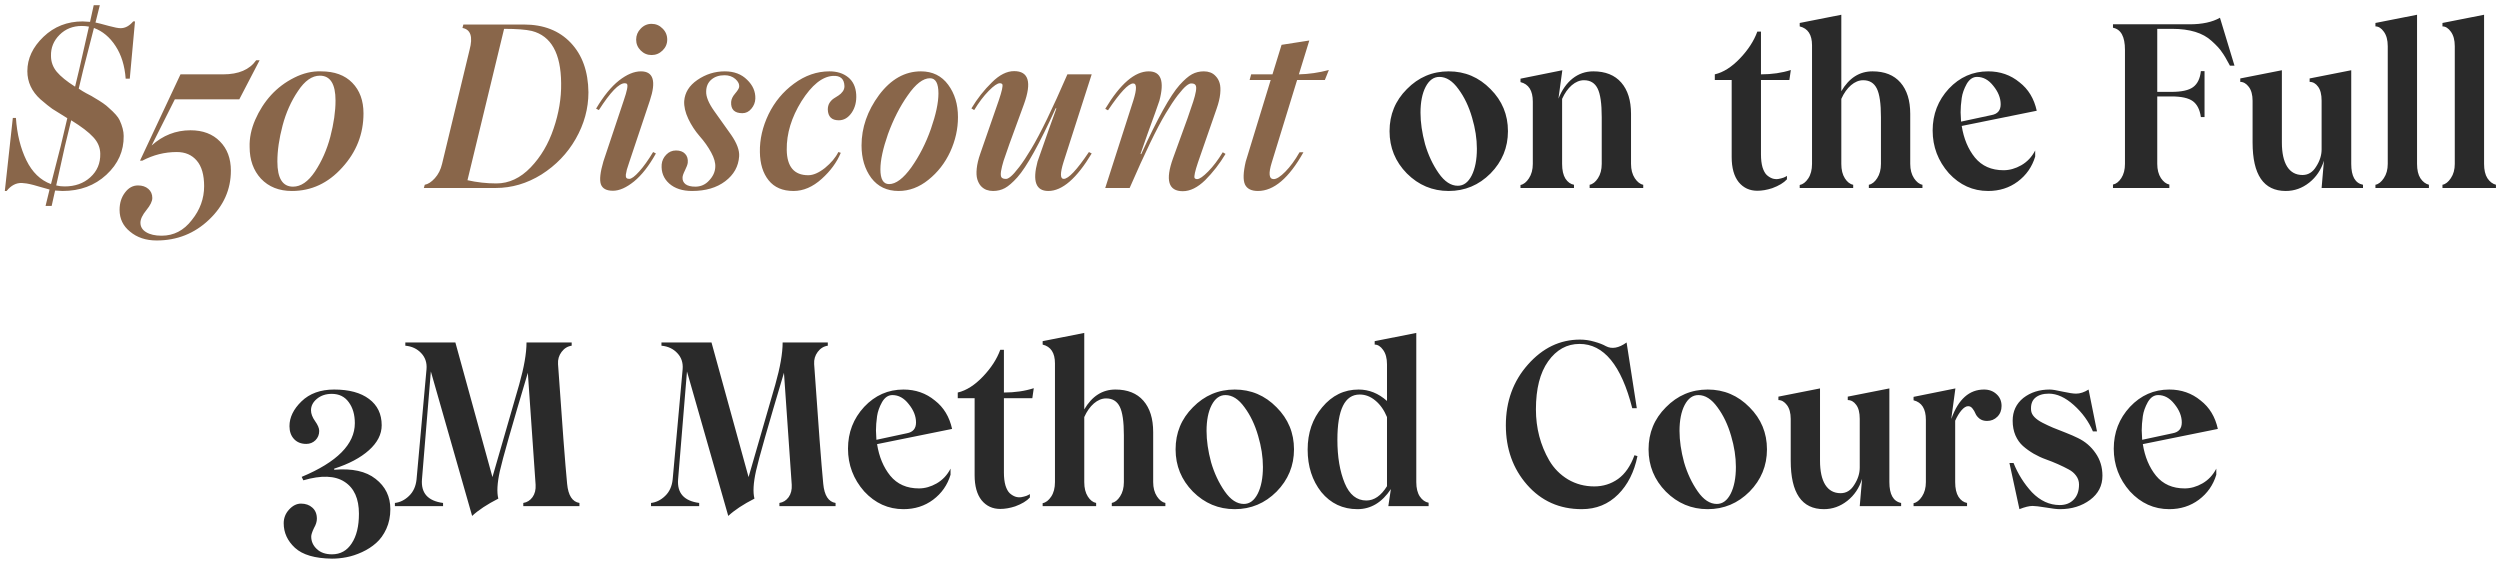
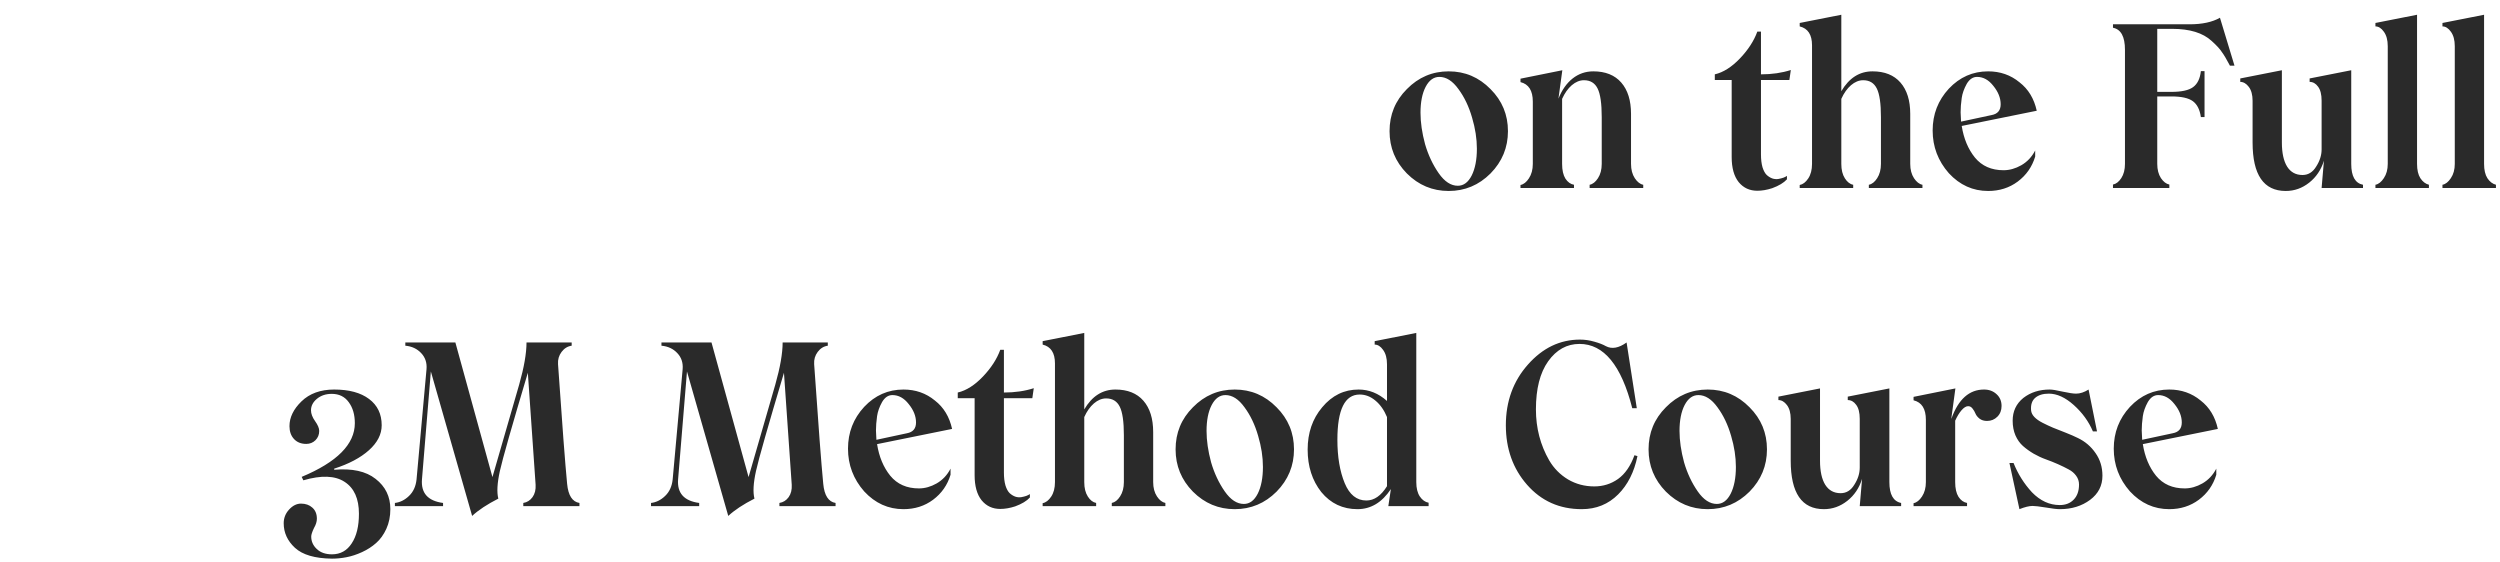
<svg xmlns="http://www.w3.org/2000/svg" width="440" height="99" viewBox="0 0 440 99" fill="none">
-   <path d="M23.447 3.769H23.759L22.841 13.847H22.119C21.95 11.568 21.357 9.654 20.341 8.104C19.326 6.542 18.056 5.481 16.533 4.921L14.638 12.323L13.857 15.604C14.339 15.93 14.775 16.197 15.166 16.405C15.934 16.796 16.416 17.063 16.611 17.206C17.822 17.909 18.662 18.495 19.131 18.964C20.146 19.849 20.784 20.572 21.045 21.132C21.526 22.174 21.767 23.105 21.767 23.925C21.806 26.568 20.791 28.847 18.72 30.761C16.663 32.662 14.091 33.612 11.006 33.612C10.941 33.612 10.504 33.586 9.697 33.534L9.091 36.249H8.017L8.72 33.358C8.434 33.293 7.855 33.13 6.982 32.87C6.11 32.61 5.53 32.453 5.244 32.401C4.97 32.323 4.508 32.258 3.857 32.206C2.841 32.167 1.943 32.636 1.162 33.612H0.849L2.256 20.761H2.802C2.998 23.612 3.61 26.093 4.638 28.202C5.667 30.311 7.112 31.711 8.974 32.401L10.693 25.683L11.845 20.8L9.209 19.159C8.74 18.834 8.043 18.274 7.119 17.48C5.582 16.086 4.814 14.433 4.814 12.519C4.814 10.305 5.758 8.293 7.646 6.483C9.534 4.673 11.839 3.769 14.56 3.769C14.716 3.769 15.146 3.795 15.849 3.847L16.494 0.917H17.568L16.806 3.964C17.158 4.029 17.946 4.231 19.17 4.569C20.12 4.83 20.81 4.96 21.24 4.96C22.034 4.96 22.77 4.563 23.447 3.769ZM13.935 12.245L15.654 4.687C15.263 4.608 14.847 4.569 14.404 4.569C12.829 4.569 11.52 5.09 10.478 6.132C9.437 7.173 8.935 8.41 8.974 9.843C8.974 10.884 9.313 11.815 9.99 12.636C10.68 13.456 11.754 14.329 13.213 15.253L13.935 12.245ZM17.646 27.05C17.633 25.969 17.223 24.999 16.416 24.14C15.621 23.267 14.326 22.278 12.529 21.171L11.416 25.761L9.892 32.636C10.335 32.753 10.83 32.812 11.377 32.812C13.2 32.812 14.704 32.278 15.888 31.21C17.099 30.116 17.685 28.73 17.646 27.05ZM42.119 17.48H30.771L26.689 25.605C28.668 23.821 30.947 22.929 33.525 22.929C35.7 22.929 37.425 23.58 38.701 24.882C39.99 26.171 40.635 27.89 40.635 30.038C40.635 33.345 39.358 36.217 36.806 38.651C34.241 41.099 31.162 42.323 27.568 42.323C25.68 42.323 24.117 41.802 22.881 40.761C21.657 39.771 21.045 38.495 21.045 36.933C21.045 35.735 21.364 34.719 22.002 33.886C22.627 33.052 23.388 32.636 24.287 32.636C25.029 32.636 25.634 32.838 26.103 33.241C26.572 33.645 26.806 34.179 26.806 34.843C26.806 35.416 26.461 36.125 25.771 36.972C25.068 37.831 24.716 38.573 24.716 39.198C24.716 39.901 25.049 40.455 25.713 40.858C26.39 41.275 27.301 41.483 28.447 41.483C30.582 41.483 32.353 40.565 33.76 38.73C35.205 36.933 35.927 34.947 35.927 32.773C35.927 30.78 35.498 29.283 34.638 28.28C33.779 27.265 32.607 26.757 31.123 26.757C28.987 26.757 26.963 27.265 25.049 28.28H24.638L31.767 13.085H39.287C41.995 13.085 43.929 12.258 45.088 10.604H45.693L42.119 17.48ZM51.377 33.612C49.111 33.612 47.295 32.89 45.927 31.444C44.599 29.999 43.935 28.144 43.935 25.878C43.883 24.315 44.209 22.72 44.912 21.093C45.628 19.452 46.559 18 47.705 16.737C48.864 15.474 50.224 14.452 51.787 13.671C53.362 12.877 54.931 12.505 56.494 12.558C58.864 12.558 60.7 13.228 62.002 14.569C63.317 15.911 63.974 17.707 63.974 19.96C63.974 23.58 62.724 26.757 60.224 29.491C57.75 32.239 54.801 33.612 51.377 33.612ZM51.572 32.851C52.952 32.851 54.235 31.972 55.42 30.214C56.631 28.391 57.535 26.347 58.135 24.081C58.746 21.737 59.052 19.608 59.052 17.694C59.052 14.778 58.135 13.319 56.298 13.319C54.918 13.319 53.636 14.218 52.451 16.015C51.24 17.799 50.335 19.823 49.736 22.089C49.124 24.394 48.818 26.509 48.818 28.436C48.818 31.379 49.736 32.851 51.572 32.851ZM103.564 16.249C103.564 19.101 102.815 21.835 101.318 24.452C99.86 27.004 97.848 29.094 95.283 30.722C92.744 32.297 90.061 33.085 87.236 33.085H74.599L74.756 32.519C75.341 32.414 75.934 32.03 76.533 31.366C77.145 30.689 77.568 29.849 77.802 28.847L82.646 8.769C83.258 6.477 82.841 5.194 81.396 4.921L81.552 4.315H92.197C95.66 4.315 98.408 5.383 100.439 7.519C102.483 9.667 103.525 12.577 103.564 16.249ZM87.353 32.284C89.58 32.284 91.598 31.34 93.408 29.452C95.192 27.59 96.533 25.318 97.431 22.636C98.356 19.94 98.799 17.278 98.76 14.648C98.72 9.387 97.002 6.321 93.603 5.448C92.549 5.201 90.921 5.077 88.72 5.077L82.275 31.718C83.955 32.095 85.647 32.284 87.353 32.284ZM117.431 6.972C117.431 7.714 117.158 8.352 116.611 8.886C116.064 9.42 115.42 9.687 114.677 9.687C113.935 9.687 113.297 9.42 112.763 8.886C112.23 8.352 111.963 7.714 111.963 6.972C111.963 6.229 112.23 5.585 112.763 5.038C113.297 4.478 113.935 4.198 114.677 4.198C115.433 4.198 116.077 4.472 116.611 5.019C117.158 5.552 117.431 6.203 117.431 6.972ZM104.912 19.12C106.227 16.907 107.568 15.259 108.935 14.179C110.315 13.098 111.605 12.558 112.802 12.558C115.003 12.558 115.524 14.283 114.365 17.733L110.752 28.534C110.556 29.094 110.413 29.537 110.322 29.862C110.244 30.175 110.185 30.468 110.146 30.741C110.12 31.015 110.159 31.21 110.263 31.327C110.368 31.431 110.53 31.483 110.752 31.483C111.142 31.483 111.728 31.047 112.509 30.175C113.291 29.302 114.105 28.163 114.951 26.757L115.439 27.011C114.228 29.185 112.946 30.826 111.591 31.933C110.237 33.026 109 33.573 107.881 33.573C106.735 33.573 106.025 33.189 105.752 32.421C105.491 31.64 105.641 30.299 106.201 28.398L109.795 17.636C110.355 16.008 110.543 15.064 110.361 14.804C110.296 14.7 110.159 14.648 109.951 14.648C108.935 14.648 107.418 16.223 105.4 19.374L104.912 19.12ZM121.806 33.612C120.114 33.612 118.772 33.176 117.783 32.304C116.793 31.418 116.351 30.292 116.455 28.925C116.52 28.274 116.787 27.707 117.256 27.226C117.724 26.731 118.297 26.483 118.974 26.483C119.677 26.483 120.211 26.679 120.576 27.069C120.953 27.46 121.11 27.987 121.045 28.651C121.006 28.964 120.843 29.407 120.556 29.98C120.27 30.552 120.127 30.976 120.127 31.249C120.101 31.731 120.276 32.121 120.654 32.421C121.045 32.707 121.618 32.851 122.373 32.851C123.349 32.851 124.163 32.486 124.814 31.757C125.491 31.041 125.849 30.259 125.888 29.413C125.94 28.671 125.7 27.811 125.166 26.835C124.632 25.845 123.955 24.888 123.134 23.964C122.34 23.052 121.676 22.037 121.142 20.917C120.608 19.784 120.368 18.736 120.42 17.773C120.537 16.288 121.305 15.058 122.724 14.081C124.196 13.065 125.81 12.558 127.568 12.558C129.196 12.558 130.504 13.052 131.494 14.042C132.496 15.005 132.978 16.112 132.939 17.362C132.913 18.026 132.679 18.619 132.236 19.14C131.806 19.66 131.279 19.921 130.654 19.921C129.261 19.921 128.603 19.257 128.681 17.929C128.72 17.447 128.948 16.965 129.365 16.483C129.808 15.963 130.049 15.579 130.088 15.331C130.153 14.823 129.931 14.348 129.424 13.905C128.916 13.463 128.284 13.241 127.529 13.241C126.565 13.241 125.784 13.502 125.185 14.023C124.599 14.53 124.3 15.22 124.287 16.093C124.248 17.004 124.716 18.15 125.693 19.53C126.852 21.132 127.848 22.532 128.681 23.73C129.697 25.201 130.166 26.464 130.088 27.519C129.97 29.289 129.157 30.748 127.646 31.894C126.136 33.039 124.189 33.612 121.806 33.612ZM139.658 33.612C137.744 33.612 136.286 32.987 135.283 31.737C134.28 30.487 133.766 28.827 133.74 26.757C133.701 24.53 134.209 22.317 135.263 20.116C136.331 17.929 137.822 16.132 139.736 14.726C141.689 13.28 143.772 12.558 145.986 12.558C147.314 12.558 148.408 12.903 149.267 13.593C150.127 14.283 150.602 15.286 150.693 16.601C150.771 17.864 150.504 18.944 149.892 19.843C149.28 20.728 148.525 21.171 147.627 21.171C146.377 21.171 145.732 20.539 145.693 19.276C145.693 18.834 145.791 18.45 145.986 18.124C146.194 17.799 146.442 17.538 146.728 17.343C147.015 17.148 147.301 16.965 147.588 16.796C147.874 16.614 148.115 16.386 148.31 16.112C148.519 15.839 148.623 15.52 148.623 15.155C148.584 13.879 147.907 13.28 146.591 13.358C144.716 13.476 142.874 14.96 141.064 17.811C139.293 20.663 138.427 23.515 138.466 26.366C138.506 29.348 139.769 30.839 142.256 30.839C143.128 30.839 144.105 30.416 145.185 29.569C146.279 28.671 147.067 27.733 147.549 26.757L147.978 26.894C147.288 28.56 146.168 30.09 144.619 31.483C143.043 32.903 141.39 33.612 139.658 33.612ZM158.154 33.612C156.11 33.612 154.508 32.851 153.349 31.327C152.203 29.778 151.631 27.87 151.631 25.605C151.631 22.466 152.659 19.504 154.716 16.718C156.8 13.944 159.254 12.558 162.08 12.558C164.124 12.558 165.726 13.345 166.884 14.921C168.03 16.47 168.603 18.365 168.603 20.605C168.603 22.701 168.147 24.739 167.236 26.718C166.325 28.684 165.049 30.325 163.408 31.64C161.78 32.955 160.029 33.612 158.154 33.612ZM156.474 32.401C157.672 32.401 158.981 31.418 160.4 29.452C161.819 27.434 162.965 25.181 163.838 22.694C164.723 20.155 165.166 18.072 165.166 16.444C165.166 14.661 164.671 13.769 163.681 13.769C162.457 13.769 161.149 14.778 159.756 16.796C158.388 18.736 157.23 21.008 156.279 23.612C155.394 26.151 154.951 28.215 154.951 29.804C154.951 31.535 155.459 32.401 156.474 32.401ZM178.486 12.519C181.038 12.519 181.618 14.452 180.224 18.319L177.646 25.37C177.19 26.646 176.852 27.623 176.631 28.3C176.422 28.977 176.272 29.589 176.181 30.136C176.103 30.67 176.129 31.028 176.259 31.21C176.403 31.392 176.644 31.483 176.982 31.483C177.203 31.523 177.496 31.392 177.861 31.093C178.239 30.793 178.746 30.227 179.384 29.394C180.022 28.56 180.726 27.499 181.494 26.21C183.095 23.554 185.218 19.179 187.861 13.085H192.138L187.177 28.534C186.565 30.5 186.578 31.483 187.216 31.483C188.05 31.483 189.528 29.908 191.65 26.757L192.138 27.011C189.495 31.412 186.95 33.612 184.502 33.612C182.314 33.612 181.683 31.887 182.607 28.436L184.658 22.597L185.927 19.081L185.81 19.042C182.933 25.331 180.68 29.387 179.052 31.21C178.219 32.134 177.49 32.766 176.865 33.105C176.24 33.443 175.543 33.612 174.775 33.612C174.371 33.612 173.987 33.547 173.623 33.417C173.271 33.287 172.946 33.065 172.646 32.753C172.36 32.427 172.145 32.024 172.002 31.542C171.858 31.06 171.826 30.435 171.904 29.667C171.982 28.886 172.19 28.013 172.529 27.05L175.81 17.597C176.331 16.047 176.533 15.129 176.416 14.843C176.325 14.713 176.175 14.648 175.966 14.648C175.55 14.648 174.899 15.097 174.013 15.995C173.128 16.894 172.275 18.02 171.455 19.374L170.966 19.081C171.995 17.362 173.2 15.832 174.58 14.491C175.895 13.176 177.197 12.519 178.486 12.519ZM208.174 33.651C205.634 33.651 205.062 31.718 206.455 27.851L209.013 20.8C209.469 19.511 209.801 18.534 210.009 17.87C210.231 17.193 210.387 16.588 210.478 16.054C210.569 15.507 210.543 15.142 210.4 14.96C210.27 14.778 210.036 14.687 209.697 14.687C209.476 14.661 209.176 14.797 208.799 15.097C208.434 15.383 207.926 15.943 207.275 16.776C206.637 17.61 205.934 18.671 205.166 19.96C203.616 22.538 201.5 26.913 198.818 33.085H194.521L199.482 17.636C200.094 15.67 200.081 14.687 199.443 14.687C198.61 14.687 197.132 16.262 195.009 19.413L194.521 19.159C197.164 14.758 199.716 12.558 202.177 12.558C204.352 12.558 204.977 14.283 204.052 17.733C203.779 18.567 203.082 20.513 201.963 23.573L200.732 27.089L200.849 27.128C203.727 20.839 205.98 16.783 207.607 14.96C208.44 14.036 209.17 13.404 209.795 13.065C210.42 12.727 211.116 12.558 211.884 12.558C212.288 12.558 212.666 12.623 213.017 12.753C213.382 12.883 213.707 13.111 213.994 13.437C214.293 13.749 214.515 14.146 214.658 14.628C214.801 15.11 214.834 15.741 214.756 16.523C214.677 17.291 214.469 18.157 214.131 19.12L210.849 28.573C210.328 30.123 210.127 31.041 210.244 31.327C210.335 31.457 210.485 31.523 210.693 31.523C211.11 31.523 211.761 31.073 212.646 30.175C213.532 29.276 214.384 28.15 215.205 26.796L215.693 27.089C214.664 28.808 213.466 30.351 212.099 31.718C210.771 33.007 209.463 33.651 208.174 33.651ZM228.291 14.081L223.838 28.573C223.226 30.539 223.336 31.523 224.17 31.523C224.677 31.523 225.361 31.086 226.22 30.214C227.093 29.328 227.926 28.189 228.72 26.796H229.404C226.865 31.34 224.196 33.612 221.396 33.612C220.237 33.612 219.476 33.228 219.111 32.46C218.759 31.679 218.805 30.338 219.248 28.436L223.642 14.081H219.931L220.205 13.085H223.955L225.556 7.89L230.439 7.128L228.603 13.085C230.361 13.046 232.119 12.792 233.877 12.323L233.174 14.081H228.291Z" fill="#89664A" />
  <path d="M262.334 30.526C260.276 32.584 257.822 33.612 254.97 33.612C252.119 33.612 249.664 32.584 247.607 30.526C245.576 28.456 244.56 25.976 244.56 23.085C244.56 20.181 245.576 17.714 247.607 15.683C249.651 13.599 252.106 12.558 254.97 12.558C257.835 12.558 260.289 13.599 262.334 15.683C264.378 17.727 265.4 20.194 265.4 23.085C265.4 25.963 264.378 28.443 262.334 30.526ZM256.572 32.694C257.588 32.694 258.401 32.095 259.013 30.898C259.625 29.686 259.931 28.111 259.931 26.171C259.931 24.426 259.651 22.61 259.091 20.722C258.532 18.769 257.731 17.089 256.689 15.683C255.661 14.25 254.541 13.534 253.33 13.534C252.327 13.534 251.52 14.12 250.908 15.292C250.309 16.451 250.009 17.968 250.009 19.843C250.009 21.549 250.276 23.391 250.81 25.37C251.37 27.284 252.171 28.99 253.213 30.487C254.241 31.959 255.361 32.694 256.572 32.694ZM287.06 28.847C287.06 29.849 287.282 30.689 287.724 31.366C288.167 32.03 288.662 32.414 289.209 32.519V33.085H279.775V32.519C280.322 32.414 280.81 32.03 281.24 31.366C281.683 30.689 281.904 29.849 281.904 28.847V20.605C281.904 18.222 281.663 16.549 281.181 15.585C280.7 14.608 279.899 14.12 278.779 14.12C278.037 14.12 277.321 14.413 276.631 14.999C275.953 15.585 275.387 16.386 274.931 17.401V28.847C274.931 29.953 275.127 30.819 275.517 31.444C275.921 32.056 276.422 32.414 277.021 32.519V33.085H267.607V32.558C268.154 32.453 268.649 32.063 269.091 31.386C269.547 30.696 269.775 29.849 269.775 28.847V17.89C269.775 15.95 269.052 14.804 267.607 14.452V13.847L274.97 12.362L274.287 17.362C274.899 15.826 275.732 14.641 276.787 13.808C277.855 12.974 279.065 12.558 280.42 12.558C282.555 12.558 284.196 13.215 285.341 14.53C286.487 15.845 287.06 17.681 287.06 20.038V28.847ZM314.931 14.081H309.931V27.167C309.931 28.065 310.022 28.827 310.205 29.452C310.4 30.064 310.647 30.513 310.947 30.8C311.246 31.073 311.572 31.275 311.924 31.405C312.275 31.523 312.627 31.555 312.978 31.503C313.33 31.438 313.636 31.36 313.896 31.269C314.157 31.164 314.358 31.06 314.502 30.956V31.561C313.942 32.173 313.076 32.694 311.904 33.124C310.98 33.423 310.107 33.573 309.287 33.573C307.933 33.573 306.839 33.065 306.006 32.05C305.185 31.021 304.775 29.55 304.775 27.636V14.081H301.806V13.085C303.317 12.733 304.801 11.789 306.259 10.253C307.692 8.743 308.701 7.18 309.287 5.565H309.931V13.085C311.858 13.085 313.61 12.831 315.185 12.323L314.931 14.081ZM336.201 28.847C336.201 29.849 336.422 30.689 336.865 31.366C337.308 32.03 337.802 32.414 338.349 32.519V33.085H328.916V32.519C329.463 32.414 329.951 32.03 330.381 31.366C330.823 30.689 331.045 29.849 331.045 28.847V20.605C331.045 18.222 330.804 16.549 330.322 15.585C329.84 14.608 329.039 14.12 327.92 14.12C327.177 14.12 326.461 14.413 325.771 14.999C325.094 15.585 324.528 16.386 324.072 17.401V28.847C324.072 29.888 324.28 30.735 324.697 31.386C325.114 32.037 325.602 32.414 326.162 32.519V33.085H316.748V32.558C317.308 32.453 317.809 32.069 318.252 31.405C318.694 30.741 318.916 29.888 318.916 28.847V7.968C318.916 6.106 318.193 4.999 316.748 4.647V4.042L324.072 2.597V16.054C325.439 13.723 327.269 12.558 329.56 12.558C331.696 12.558 333.336 13.215 334.482 14.53C335.628 15.845 336.201 17.681 336.201 20.038V28.847ZM352.627 29.96C353.681 29.96 354.723 29.667 355.752 29.081C356.793 28.482 357.607 27.616 358.193 26.483V27.558C357.646 29.367 356.624 30.832 355.127 31.952C353.642 33.059 351.904 33.612 349.912 33.612C347.23 33.612 344.925 32.571 342.998 30.487C341.097 28.326 340.146 25.819 340.146 22.968C340.146 20.116 341.097 17.662 342.998 15.604C344.912 13.573 347.216 12.558 349.912 12.558C352.034 12.558 353.877 13.202 355.439 14.491C356.989 15.689 357.998 17.356 358.466 19.491L345.263 22.167C345.615 24.394 346.39 26.249 347.588 27.733C348.812 29.218 350.491 29.96 352.627 29.96ZM347.959 13.534C347.23 13.534 346.624 13.944 346.142 14.765C345.674 15.611 345.381 16.438 345.263 17.245C345.133 18.183 345.068 19.023 345.068 19.765C345.068 19.843 345.094 20.39 345.146 21.405L350.517 20.253C351.585 20.058 352.119 19.426 352.119 18.358C352.119 17.252 351.689 16.171 350.83 15.116C350.009 14.062 349.052 13.534 347.959 13.534ZM390.713 3.124L393.271 11.562H392.47C391.884 10.442 391.409 9.641 391.045 9.159C390.706 8.625 390.107 7.974 389.248 7.206C387.711 5.787 385.4 5.077 382.314 5.077H379.677V16.171H382.158C383.955 16.171 385.231 15.891 385.986 15.331C386.754 14.771 387.21 13.834 387.353 12.519H387.998V20.605H387.353C387.171 19.302 386.702 18.371 385.947 17.811C385.192 17.252 383.929 16.972 382.158 16.972H379.677V28.847C379.677 29.849 379.892 30.683 380.322 31.347C380.765 31.998 381.259 32.375 381.806 32.48V33.085H371.884V32.48C372.431 32.375 372.92 31.998 373.349 31.347C373.779 30.683 373.994 29.849 373.994 28.847V8.769C373.994 6.451 373.291 5.155 371.884 4.882V4.276H385.361C387.588 4.276 389.371 3.892 390.713 3.124ZM402.295 33.612C398.401 33.612 396.455 30.767 396.455 25.077V17.733C396.455 16.692 396.233 15.878 395.791 15.292C395.348 14.706 394.847 14.413 394.287 14.413V13.808L401.611 12.362V25.077C401.611 26.913 401.917 28.326 402.529 29.315C403.154 30.305 404.059 30.8 405.244 30.8C406.246 30.8 407.047 30.305 407.646 29.315C408.284 28.326 408.603 27.317 408.603 26.288V17.733C408.603 16.627 408.395 15.8 407.978 15.253C407.575 14.693 407.08 14.413 406.494 14.413V13.808L413.818 12.362V28.847C413.818 31.021 414.508 32.245 415.888 32.519V33.085H408.603L409.013 28.28C408.519 29.882 407.653 31.171 406.416 32.148C405.179 33.124 403.805 33.612 402.295 33.612ZM418.076 33.085V32.519C418.623 32.414 419.118 32.024 419.56 31.347C420.016 30.67 420.244 29.836 420.244 28.847V8.124C420.244 7.056 420.016 6.21 419.56 5.585C419.118 4.96 418.623 4.647 418.076 4.647V4.042L425.4 2.597V28.847C425.4 29.914 425.595 30.754 425.986 31.366C426.39 31.978 426.891 32.362 427.49 32.519V33.085H418.076ZM429.873 33.085V32.519C430.42 32.414 430.914 32.024 431.357 31.347C431.813 30.67 432.041 29.836 432.041 28.847V8.124C432.041 7.056 431.813 6.21 431.357 5.585C430.914 4.96 430.42 4.647 429.873 4.647V4.042L437.197 2.597V28.847C437.197 29.914 437.392 30.754 437.783 31.366C438.187 31.978 438.688 32.362 439.287 32.519V33.085H429.873ZM58.818 82.679C61.982 82.405 64.41 82.939 66.103 84.28C67.835 85.621 68.701 87.399 68.701 89.612C68.701 90.888 68.466 92.041 67.998 93.069C67.529 94.098 66.93 94.931 66.201 95.569C65.485 96.207 64.658 96.741 63.72 97.171C62.783 97.601 61.871 97.9 60.986 98.069C60.114 98.239 59.261 98.323 58.427 98.323C55.42 98.284 53.245 97.646 51.904 96.409C50.589 95.185 49.931 93.746 49.931 92.093C49.931 91.168 50.25 90.361 50.888 89.671C51.526 88.981 52.223 88.636 52.978 88.636C53.785 88.636 54.45 88.87 54.97 89.339C55.504 89.808 55.771 90.459 55.771 91.292C55.771 91.8 55.602 92.347 55.263 92.933C54.938 93.61 54.775 94.111 54.775 94.436C54.775 95.283 55.101 96.012 55.752 96.624C56.403 97.249 57.295 97.561 58.427 97.561C59.912 97.561 61.071 96.917 61.904 95.628C62.75 94.352 63.173 92.614 63.173 90.413C63.173 87.77 62.334 85.901 60.654 84.808C58.974 83.701 56.552 83.61 53.388 84.534L53.095 83.929C59.332 81.325 62.451 78.174 62.451 74.476C62.451 72.978 62.093 71.748 61.377 70.784C60.673 69.808 59.677 69.319 58.388 69.319C57.347 69.319 56.474 69.612 55.771 70.198C55.081 70.771 54.736 71.442 54.736 72.21C54.736 72.809 54.977 73.447 55.459 74.124C55.941 74.801 56.181 75.374 56.181 75.843C56.181 76.494 55.96 77.041 55.517 77.483C55.075 77.913 54.534 78.128 53.896 78.128C52.998 78.128 52.282 77.841 51.748 77.269C51.214 76.696 50.947 75.94 50.947 75.003C50.947 73.466 51.65 72.015 53.056 70.647C54.489 69.254 56.409 68.558 58.818 68.558C61.435 68.558 63.48 69.111 64.951 70.218C66.435 71.325 67.177 72.868 67.177 74.847C67.177 76.435 66.429 77.9 64.931 79.241C63.447 80.569 61.409 81.65 58.818 82.483V82.679ZM99.814 85.159C100.009 87.204 100.732 88.323 101.982 88.519V89.085H92.099V88.519C92.763 88.414 93.304 88.076 93.72 87.503C94.137 86.917 94.319 86.188 94.267 85.315L92.9 65.608C90.088 75.022 88.447 80.784 87.978 82.894C87.51 85.016 87.418 86.637 87.705 87.757C85.739 88.759 84.202 89.775 83.095 90.804L75.83 65.374L74.267 84.358C74.072 86.78 75.309 88.167 77.978 88.519V89.085H69.502V88.519C70.413 88.414 71.24 88.004 71.982 87.288C72.737 86.572 73.18 85.608 73.31 84.397L75.068 64.964C75.159 63.844 74.847 62.907 74.131 62.151C73.414 61.383 72.483 60.947 71.338 60.843V60.276H80.146L86.67 83.968L91.377 67.679C92.236 64.645 92.666 62.177 92.666 60.276H100.615V60.843C99.899 60.947 99.306 61.312 98.838 61.937C98.369 62.562 98.16 63.278 98.213 64.085C98.942 74.658 99.476 81.683 99.814 85.159ZM144.892 85.159C145.088 87.204 145.81 88.323 147.06 88.519V89.085H137.177V88.519C137.841 88.414 138.382 88.076 138.799 87.503C139.215 86.917 139.397 86.188 139.345 85.315L137.978 65.608C135.166 75.022 133.525 80.784 133.056 82.894C132.588 85.016 132.496 86.637 132.783 87.757C130.817 88.759 129.28 89.775 128.174 90.804L120.908 65.374L119.345 84.358C119.15 86.78 120.387 88.167 123.056 88.519V89.085H114.58V88.519C115.491 88.414 116.318 88.004 117.06 87.288C117.815 86.572 118.258 85.608 118.388 84.397L120.146 64.964C120.237 63.844 119.925 62.907 119.209 62.151C118.493 61.383 117.562 60.947 116.416 60.843V60.276H125.224L131.748 83.968L136.455 67.679C137.314 64.645 137.744 62.177 137.744 60.276H145.693V60.843C144.977 60.947 144.384 61.312 143.916 61.937C143.447 62.562 143.239 63.278 143.291 64.085C144.02 74.658 144.554 81.683 144.892 85.159ZM161.728 85.96C162.783 85.96 163.825 85.667 164.853 85.081C165.895 84.482 166.709 83.616 167.295 82.483V83.558C166.748 85.368 165.726 86.832 164.228 87.952C162.744 89.059 161.006 89.612 159.013 89.612C156.331 89.612 154.026 88.571 152.099 86.487C150.198 84.326 149.248 81.819 149.248 78.968C149.248 76.116 150.198 73.662 152.099 71.605C154.013 69.573 156.318 68.558 159.013 68.558C161.136 68.558 162.978 69.202 164.541 70.491C166.09 71.689 167.099 73.356 167.568 75.491L154.365 78.167C154.716 80.394 155.491 82.249 156.689 83.733C157.913 85.218 159.593 85.96 161.728 85.96ZM157.06 69.534C156.331 69.534 155.726 69.944 155.244 70.765C154.775 71.611 154.482 72.438 154.365 73.245C154.235 74.183 154.17 75.022 154.17 75.765C154.17 75.843 154.196 76.39 154.248 77.405L159.619 76.253C160.687 76.058 161.22 75.426 161.22 74.358C161.22 73.252 160.791 72.171 159.931 71.116C159.111 70.061 158.154 69.534 157.06 69.534ZM181.689 70.081H176.689V83.167C176.689 84.065 176.78 84.827 176.963 85.452C177.158 86.064 177.405 86.513 177.705 86.8C178.004 87.073 178.33 87.275 178.681 87.405C179.033 87.522 179.384 87.555 179.736 87.503C180.088 87.438 180.394 87.36 180.654 87.269C180.914 87.164 181.116 87.06 181.259 86.956V87.561C180.7 88.174 179.834 88.694 178.662 89.124C177.737 89.424 176.865 89.573 176.045 89.573C174.69 89.573 173.597 89.065 172.763 88.05C171.943 87.021 171.533 85.55 171.533 83.636V70.081H168.564V69.085C170.075 68.733 171.559 67.789 173.017 66.253C174.45 64.743 175.459 63.18 176.045 61.565H176.689V69.085C178.616 69.085 180.368 68.831 181.943 68.323L181.689 70.081ZM202.959 84.847C202.959 85.849 203.18 86.689 203.623 87.366C204.065 88.03 204.56 88.414 205.107 88.519V89.085H195.674V88.519C196.22 88.414 196.709 88.03 197.138 87.366C197.581 86.689 197.802 85.849 197.802 84.847V76.605C197.802 74.222 197.562 72.549 197.08 71.585C196.598 70.608 195.797 70.12 194.677 70.12C193.935 70.12 193.219 70.413 192.529 70.999C191.852 71.585 191.286 72.386 190.83 73.401V84.847C190.83 85.888 191.038 86.735 191.455 87.386C191.871 88.037 192.36 88.414 192.92 88.519V89.085H183.506V88.558C184.065 88.454 184.567 88.069 185.009 87.405C185.452 86.741 185.674 85.888 185.674 84.847V63.968C185.674 62.106 184.951 60.999 183.506 60.648V60.042L190.83 58.597V72.054C192.197 69.723 194.026 68.558 196.318 68.558C198.453 68.558 200.094 69.215 201.24 70.53C202.386 71.845 202.959 73.681 202.959 76.038V84.847ZM224.677 86.526C222.62 88.584 220.166 89.612 217.314 89.612C214.463 89.612 212.008 88.584 209.951 86.526C207.92 84.456 206.904 81.976 206.904 79.085C206.904 76.181 207.92 73.714 209.951 71.683C211.995 69.599 214.45 68.558 217.314 68.558C220.179 68.558 222.633 69.599 224.677 71.683C226.722 73.727 227.744 76.194 227.744 79.085C227.744 81.963 226.722 84.443 224.677 86.526ZM218.916 88.694C219.931 88.694 220.745 88.095 221.357 86.897C221.969 85.686 222.275 84.111 222.275 82.171C222.275 80.426 221.995 78.61 221.435 76.722C220.875 74.769 220.075 73.089 219.033 71.683C218.004 70.25 216.884 69.534 215.674 69.534C214.671 69.534 213.864 70.12 213.252 71.292C212.653 72.451 212.353 73.968 212.353 75.843C212.353 77.549 212.62 79.391 213.154 81.37C213.714 83.284 214.515 84.99 215.556 86.487C216.585 87.959 217.705 88.694 218.916 88.694ZM249.267 84.847C249.267 85.914 249.476 86.761 249.892 87.386C250.322 88.011 250.836 88.375 251.435 88.48V89.085H244.345L244.795 86.077C243.232 88.434 241.272 89.612 238.916 89.612C236.325 89.612 234.202 88.61 232.549 86.605C230.947 84.573 230.146 82.08 230.146 79.124C230.146 76.181 230.999 73.701 232.705 71.683C234.437 69.599 236.572 68.558 239.111 68.558C240.947 68.558 242.614 69.228 244.111 70.569V64.124C244.111 63.056 243.883 62.21 243.427 61.585C242.985 60.96 242.49 60.648 241.943 60.648V60.042L249.267 58.597V84.847ZM240.478 88.089C241.858 88.089 243.069 87.249 244.111 85.569V73.401C243.603 72.177 242.926 71.214 242.08 70.511C241.233 69.795 240.309 69.436 239.306 69.436C236.689 69.436 235.381 72.093 235.381 77.405C235.381 80.413 235.81 82.959 236.67 85.042C237.516 87.073 238.786 88.089 240.478 88.089ZM278.388 89.612C274.482 89.612 271.272 88.18 268.759 85.315C266.272 82.477 265.029 78.987 265.029 74.847C265.029 70.641 266.325 67.08 268.916 64.163C271.507 61.233 274.56 59.769 278.076 59.769C278.935 59.769 279.782 59.892 280.615 60.14C281.461 60.374 282.132 60.634 282.627 60.921C283.681 61.481 284.899 61.266 286.279 60.276L288.076 71.839H287.275C285.361 64.3 282.269 60.53 277.998 60.53C275.771 60.53 273.929 61.552 272.47 63.597C271.038 65.615 270.322 68.434 270.322 72.054C270.322 75.335 271.103 78.33 272.666 81.038C273.486 82.431 274.586 83.545 275.966 84.378C277.36 85.198 278.903 85.608 280.595 85.608C282.145 85.608 283.538 85.172 284.775 84.3C286.012 83.414 286.976 82.021 287.666 80.12L288.193 80.276C287.62 83.076 286.487 85.322 284.795 87.015C283.063 88.746 280.927 89.612 278.388 89.612ZM307.92 86.526C305.862 88.584 303.408 89.612 300.556 89.612C297.705 89.612 295.25 88.584 293.193 86.526C291.162 84.456 290.146 81.976 290.146 79.085C290.146 76.181 291.162 73.714 293.193 71.683C295.237 69.599 297.692 68.558 300.556 68.558C303.421 68.558 305.875 69.599 307.92 71.683C309.964 73.727 310.986 76.194 310.986 79.085C310.986 81.963 309.964 84.443 307.92 86.526ZM302.158 88.694C303.174 88.694 303.987 88.095 304.599 86.897C305.211 85.686 305.517 84.111 305.517 82.171C305.517 80.426 305.237 78.61 304.677 76.722C304.118 74.769 303.317 73.089 302.275 71.683C301.246 70.25 300.127 69.534 298.916 69.534C297.913 69.534 297.106 70.12 296.494 71.292C295.895 72.451 295.595 73.968 295.595 75.843C295.595 77.549 295.862 79.391 296.396 81.37C296.956 83.284 297.757 84.99 298.799 86.487C299.827 87.959 300.947 88.694 302.158 88.694ZM321.006 89.612C317.112 89.612 315.166 86.767 315.166 81.077V73.733C315.166 72.692 314.944 71.878 314.502 71.292C314.059 70.706 313.558 70.413 312.998 70.413V69.808L320.322 68.362V81.077C320.322 82.913 320.628 84.326 321.24 85.315C321.865 86.305 322.77 86.8 323.955 86.8C324.957 86.8 325.758 86.305 326.357 85.315C326.995 84.326 327.314 83.317 327.314 82.288V73.733C327.314 72.627 327.106 71.8 326.689 71.253C326.286 70.693 325.791 70.413 325.205 70.413V69.808L332.529 68.362V84.847C332.529 87.021 333.219 88.245 334.599 88.519V89.085H327.314L327.724 84.28C327.23 85.882 326.364 87.171 325.127 88.147C323.89 89.124 322.516 89.612 321.006 89.612ZM349.189 68.558C350.075 68.558 350.81 68.831 351.396 69.378C351.982 69.912 352.275 70.602 352.275 71.448C352.275 72.216 352.028 72.848 351.533 73.343C351.038 73.838 350.433 74.085 349.716 74.085C349.183 74.085 348.74 73.948 348.388 73.675C348.05 73.401 347.815 73.108 347.685 72.796C347.555 72.47 347.379 72.171 347.158 71.897C346.95 71.624 346.696 71.487 346.396 71.487C346.032 71.487 345.641 71.728 345.224 72.21C344.821 72.679 344.45 73.291 344.111 74.046V84.847C344.111 85.954 344.306 86.819 344.697 87.444C345.101 88.056 345.602 88.414 346.201 88.519V89.085H336.787V88.558C337.334 88.454 337.828 88.063 338.271 87.386C338.727 86.696 338.955 85.849 338.955 84.847V73.89C338.955 71.95 338.232 70.804 336.787 70.452V69.847L344.15 68.362L343.427 73.694L343.466 73.636C344.69 70.25 346.598 68.558 349.189 68.558ZM362.549 89.612C362.002 89.612 361.168 89.515 360.049 89.319C358.929 89.137 358.161 89.046 357.744 89.046C357.145 89.046 356.37 89.235 355.42 89.612L353.662 81.487H354.384C355.153 83.414 356.233 85.133 357.627 86.644C359.085 88.141 360.713 88.89 362.509 88.89C363.538 88.89 364.358 88.571 364.97 87.933C365.595 87.295 365.908 86.409 365.908 85.276C365.908 84.704 365.739 84.189 365.4 83.733C365.075 83.278 364.638 82.907 364.091 82.62C363.545 82.321 362.92 82.015 362.216 81.702C361.513 81.39 360.797 81.103 360.068 80.843C359.339 80.582 358.623 80.25 357.92 79.847C357.216 79.43 356.591 78.981 356.045 78.499C355.498 78.017 355.055 77.392 354.716 76.624C354.391 75.856 354.228 74.996 354.228 74.046C354.228 72.392 354.853 71.058 356.103 70.042C357.379 69.052 358.929 68.558 360.752 68.558C361.194 68.558 361.956 68.681 363.037 68.929C364.118 69.163 364.899 69.28 365.381 69.28C366.097 69.28 366.832 69.039 367.588 68.558L369.072 75.921H368.349C367.607 74.176 366.487 72.633 364.99 71.292C363.493 69.951 362.028 69.28 360.595 69.28C359.567 69.28 358.766 69.528 358.193 70.022C357.633 70.504 357.392 71.233 357.47 72.21C357.509 72.64 357.705 73.037 358.056 73.401C358.408 73.766 358.89 74.105 359.502 74.417C360.114 74.73 360.726 75.016 361.338 75.276C361.963 75.524 362.705 75.817 363.564 76.155C364.424 76.494 365.14 76.806 365.713 77.093C366.989 77.705 368.024 78.59 368.818 79.749C369.625 80.895 370.029 82.223 370.029 83.733C370.029 85.478 369.306 86.891 367.861 87.972C366.39 89.065 364.619 89.612 362.549 89.612ZM384.502 85.96C385.556 85.96 386.598 85.667 387.627 85.081C388.668 84.482 389.482 83.616 390.068 82.483V83.558C389.521 85.368 388.499 86.832 387.002 87.952C385.517 89.059 383.779 89.612 381.787 89.612C379.105 89.612 376.8 88.571 374.873 86.487C372.972 84.326 372.021 81.819 372.021 78.968C372.021 76.116 372.972 73.662 374.873 71.605C376.787 69.573 379.091 68.558 381.787 68.558C383.909 68.558 385.752 69.202 387.314 70.491C388.864 71.689 389.873 73.356 390.341 75.491L377.138 78.167C377.49 80.394 378.265 82.249 379.463 83.733C380.687 85.218 382.366 85.96 384.502 85.96ZM379.834 69.534C379.105 69.534 378.499 69.944 378.017 70.765C377.549 71.611 377.256 72.438 377.138 73.245C377.008 74.183 376.943 75.022 376.943 75.765C376.943 75.843 376.969 76.39 377.021 77.405L382.392 76.253C383.46 76.058 383.994 75.426 383.994 74.358C383.994 73.252 383.564 72.171 382.705 71.116C381.884 70.061 380.927 69.534 379.834 69.534Z" fill="#2A2A2A" />
</svg>